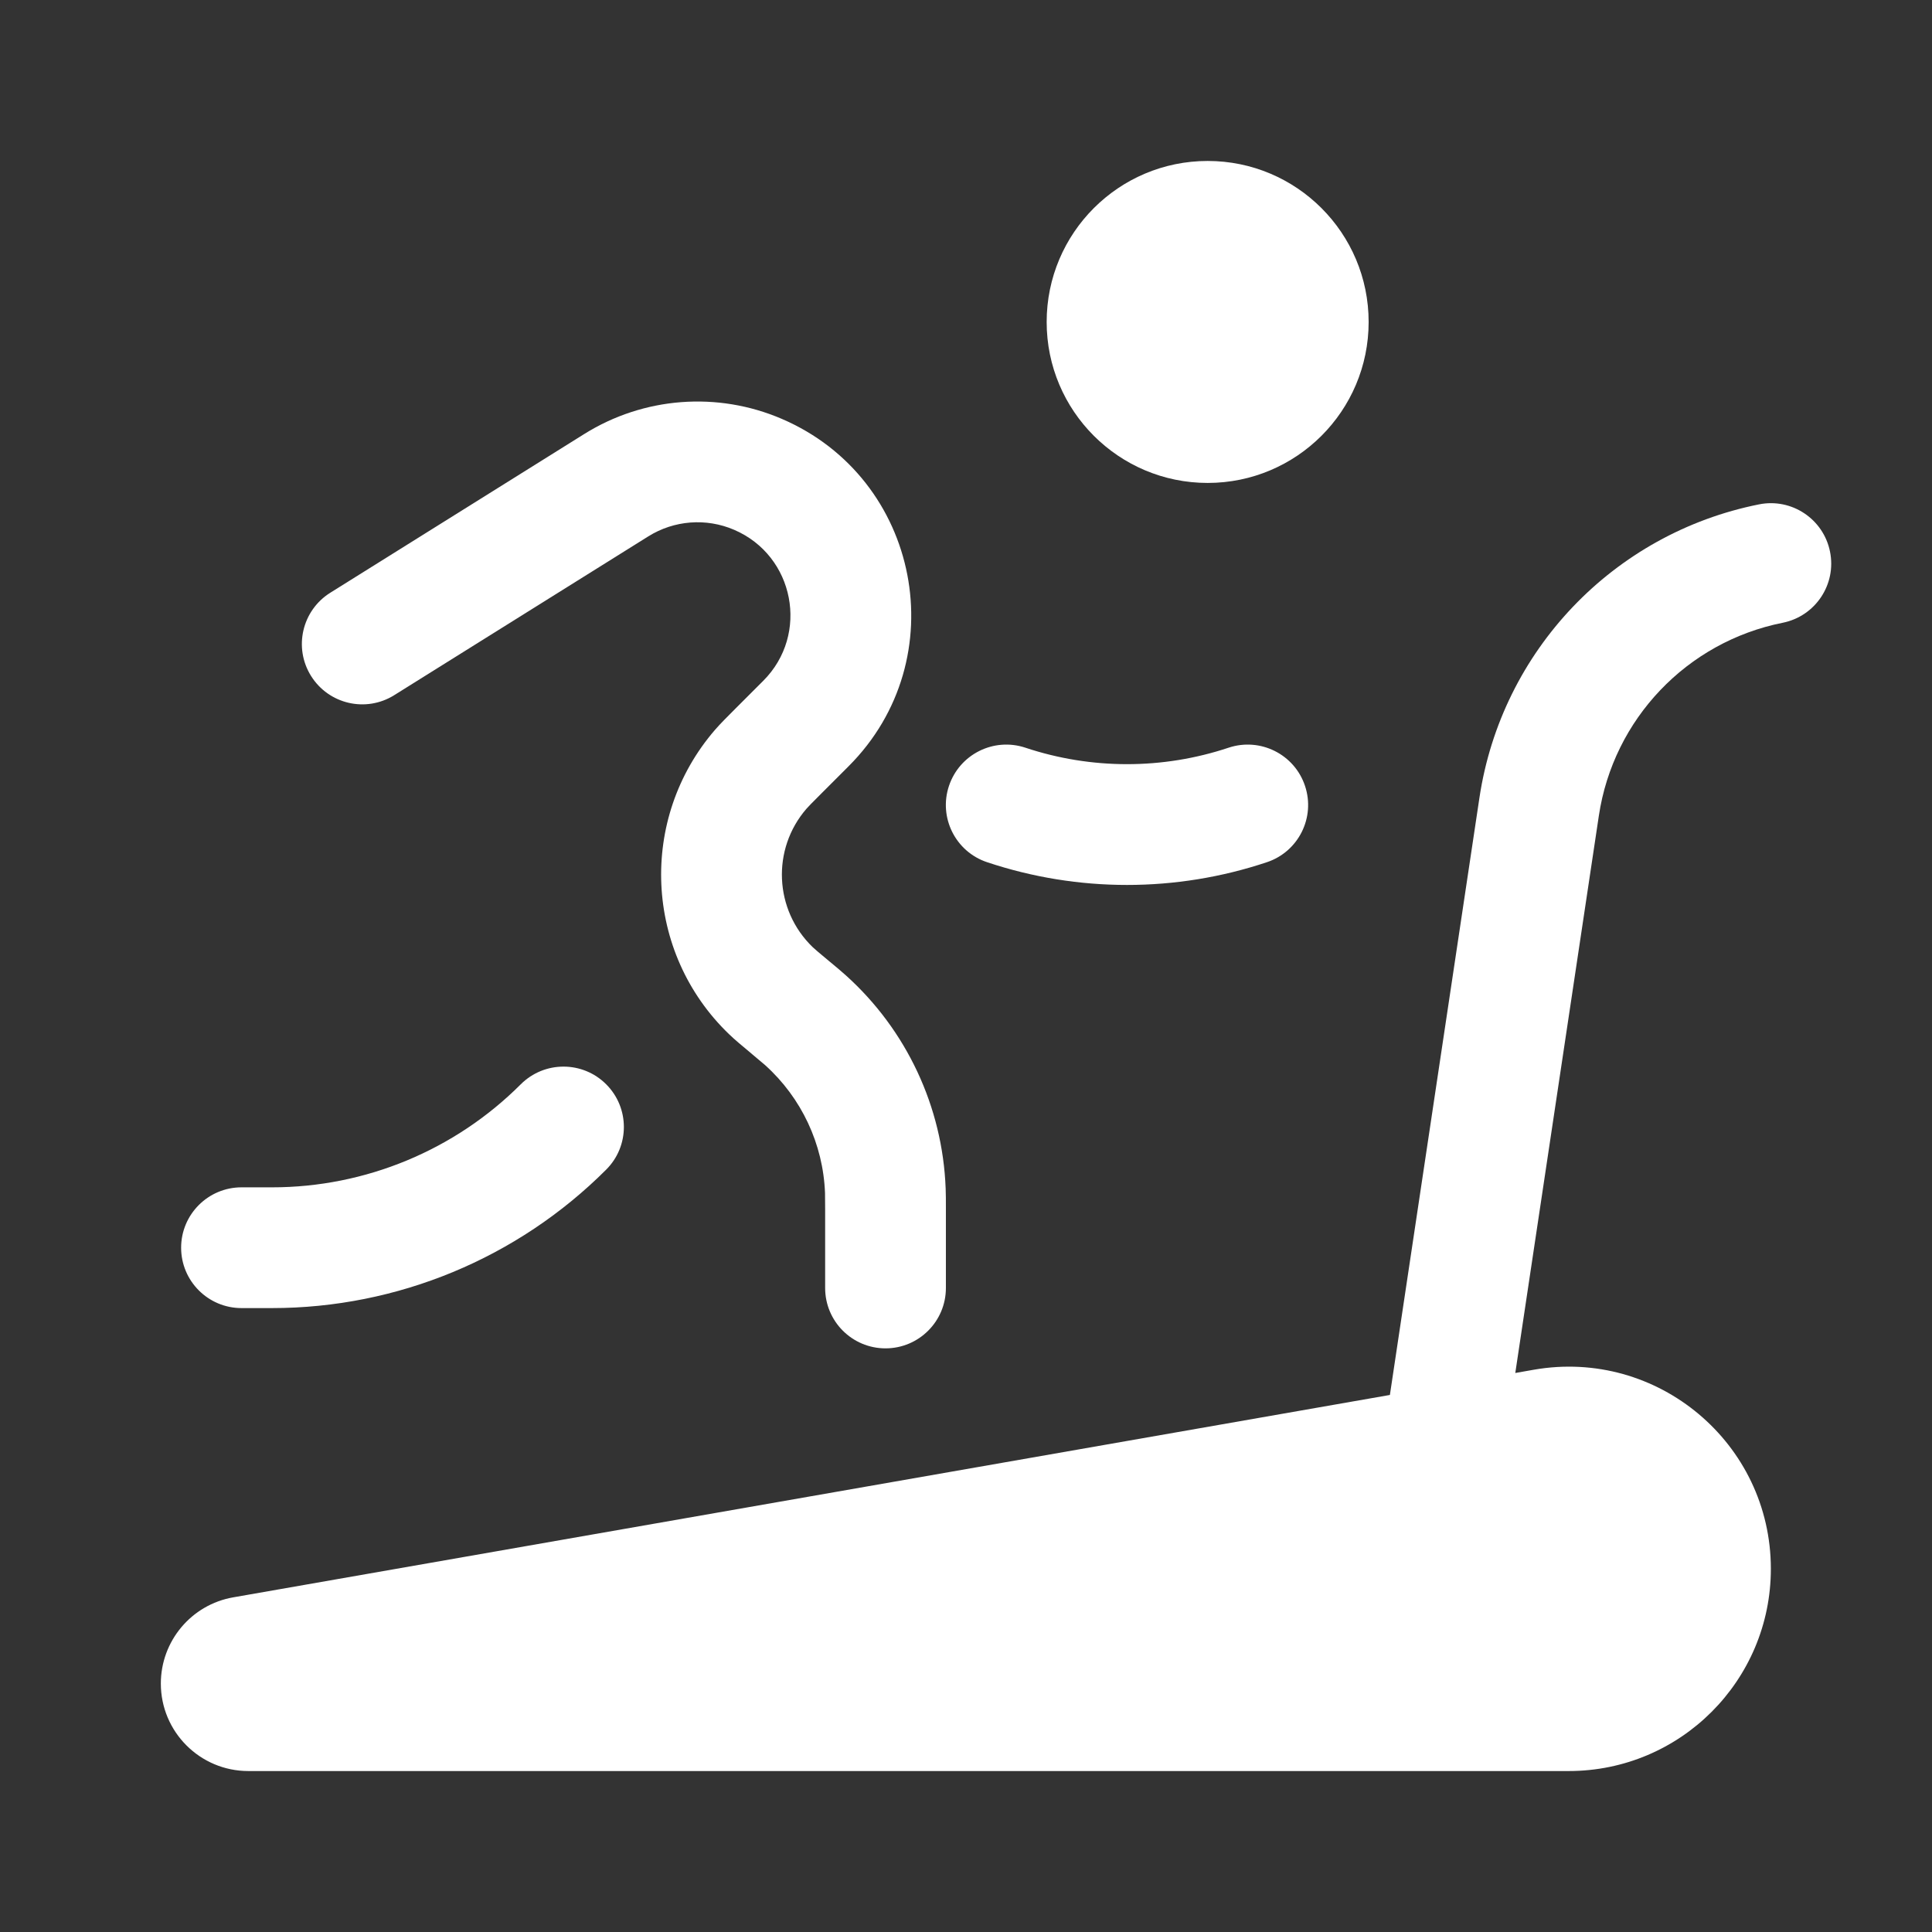
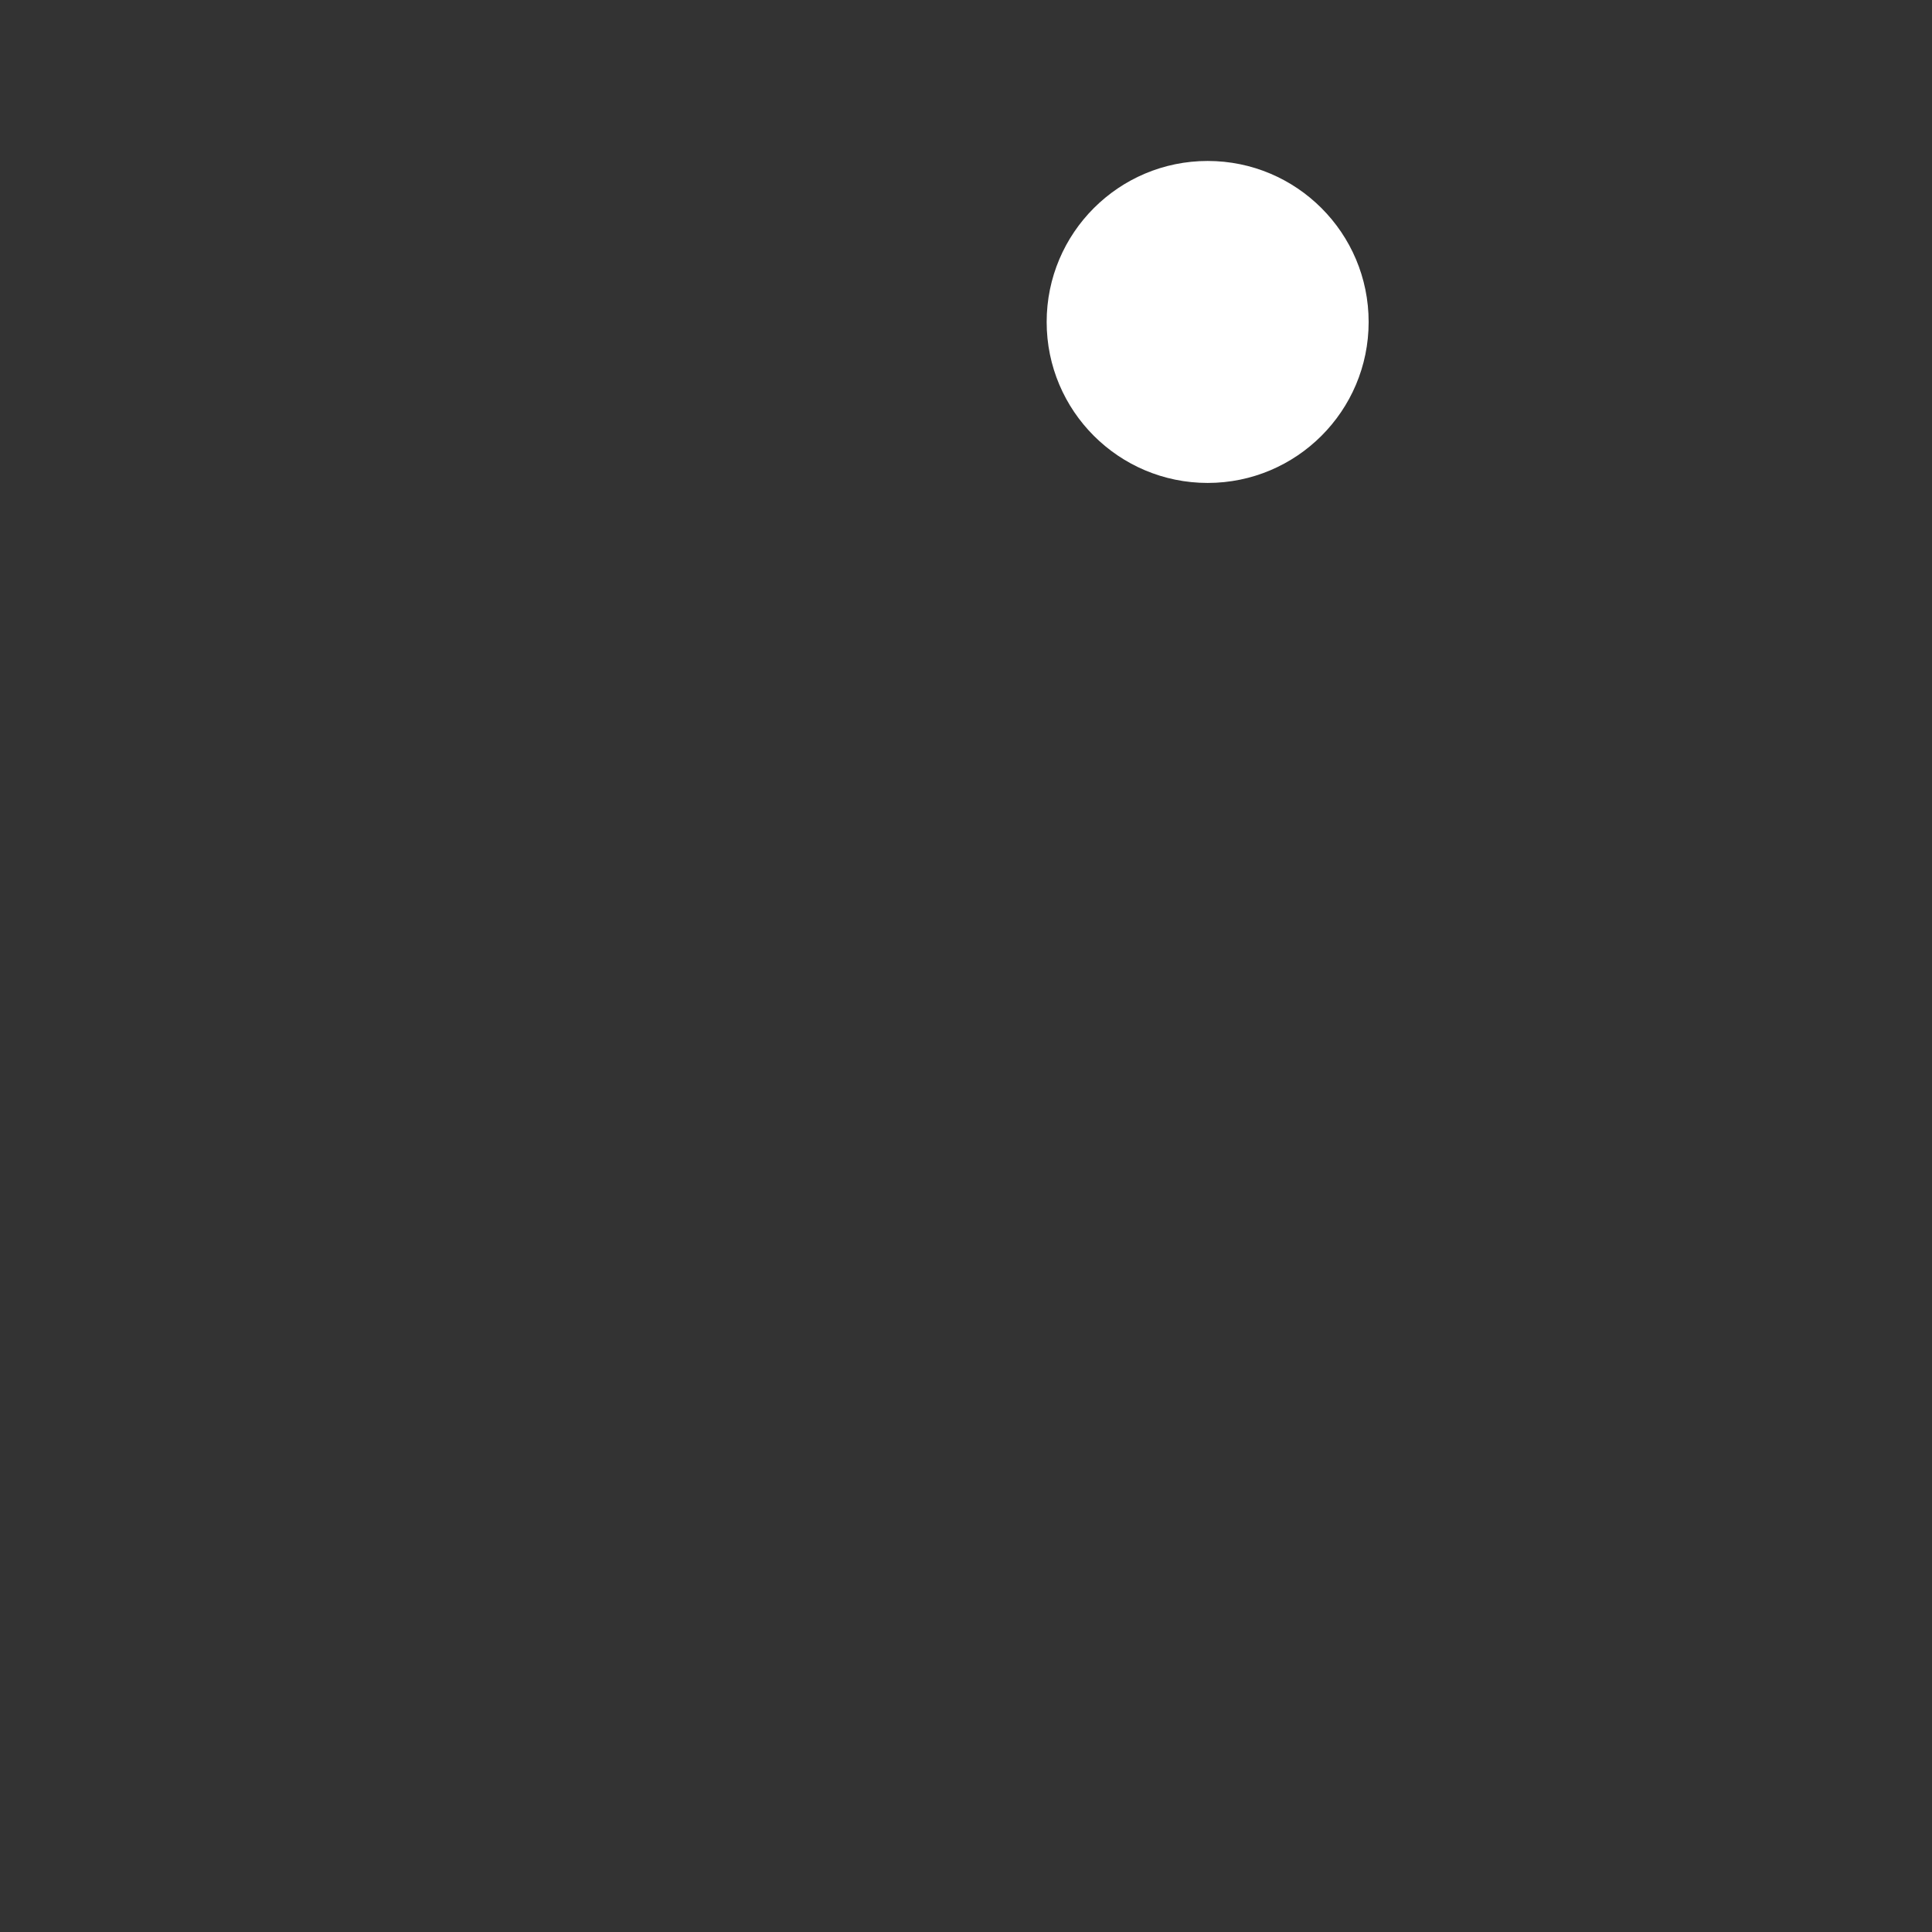
<svg xmlns="http://www.w3.org/2000/svg" width="32" height="32" viewBox="0 0 32 32" fill="none">
  <rect x="0" y="0" width="32" height="32" fill="#333333" stroke="none" />
  <g id="treadmill-round 1">
    <path id="Vector" d="M22.669 5.333C22.669 6.805 21.475 7.999 20.003 7.999C18.53 7.999 17.336 6.805 17.336 5.333C17.336 3.86 18.53 2.666 20.003 2.666C21.475 2.666 22.669 3.86 22.669 5.333Z" fill="white" />
-     <path id="Vector_2" fill-rule="evenodd" clip-rule="evenodd" d="M9.678 7.188C10.661 6.574 11.882 6.48 12.947 6.937C15.248 7.923 15.826 10.921 14.056 12.691L13.617 13.13C13.44 13.307 13.39 13.358 13.357 13.396C12.777 14.066 12.823 15.073 13.461 15.688C13.498 15.723 13.552 15.769 13.743 15.928L13.758 15.94C13.866 16.03 13.94 16.092 14.01 16.155C15.016 17.06 15.612 18.333 15.663 19.684C15.667 19.779 15.667 19.876 15.667 20.016V21.333C15.667 21.885 15.219 22.333 14.667 22.333C14.114 22.333 13.667 21.885 13.667 21.333V20.035C13.667 19.869 13.666 19.812 13.665 19.76C13.634 18.949 13.276 18.185 12.673 17.642C12.634 17.608 12.59 17.571 12.463 17.465C12.454 17.457 12.444 17.449 12.435 17.441C12.285 17.316 12.169 17.22 12.074 17.128C10.669 15.776 10.569 13.56 11.845 12.086C11.932 11.986 12.038 11.88 12.176 11.742C12.185 11.734 12.194 11.725 12.202 11.716L12.641 11.277C13.411 10.508 13.16 9.204 12.159 8.775C11.696 8.576 11.165 8.617 10.738 8.884L6.53 11.514C6.062 11.807 5.445 11.665 5.152 11.196C4.859 10.728 5.002 10.111 5.47 9.818L9.678 7.188ZM15.718 13.017C15.893 12.493 16.459 12.21 16.983 12.384C18.076 12.748 19.258 12.748 20.35 12.384C20.874 12.21 21.441 12.493 21.615 13.017C21.79 13.54 21.507 14.107 20.983 14.281C19.48 14.783 17.854 14.783 16.35 14.281C15.826 14.107 15.543 13.54 15.718 13.017ZM10.04 17.959C10.431 18.35 10.431 18.983 10.04 19.373C8.572 20.841 6.581 21.666 4.505 21.666H4C3.448 21.666 3 21.218 3 20.666C3 20.114 3.448 19.666 4 19.666H4.505C6.051 19.666 7.533 19.052 8.626 17.959C9.017 17.569 9.65 17.569 10.04 17.959Z" fill="white" />
-     <path id="Vector_3" d="M29.527 10.315C30.069 10.206 30.42 9.68 30.311 9.138C30.203 8.597 29.676 8.245 29.135 8.354C26.721 8.836 24.869 10.78 24.504 13.214L23.021 23.105L3.863 26.457C3.17 26.578 2.664 27.181 2.664 27.885C2.664 28.685 3.313 29.334 4.113 29.334L25.983 29.334C27.832 29.334 29.331 27.835 29.331 25.985C29.331 23.905 27.454 22.329 25.405 22.687L25.098 22.741L26.482 13.511C26.722 11.91 27.94 10.632 29.527 10.315Z" fill="white" />
  </g>
</svg>